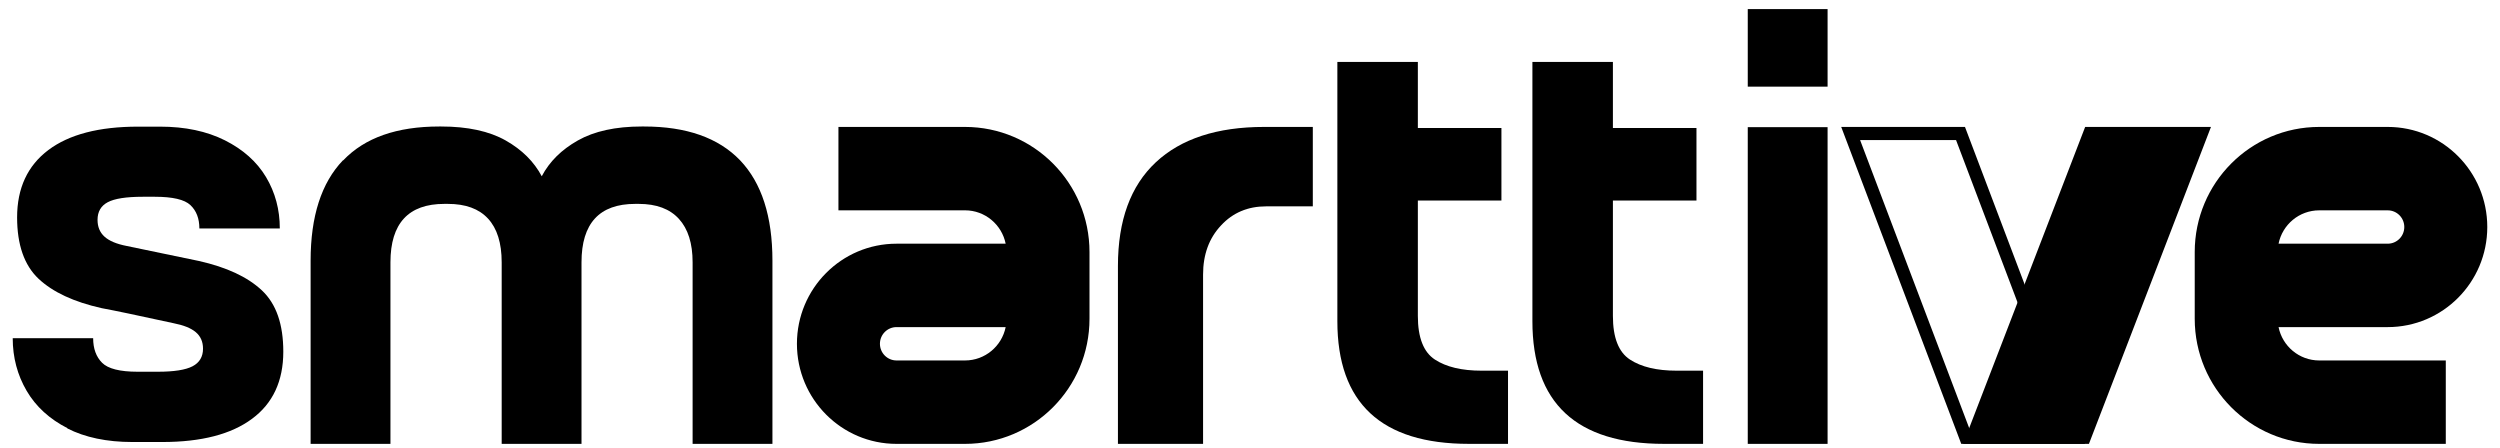
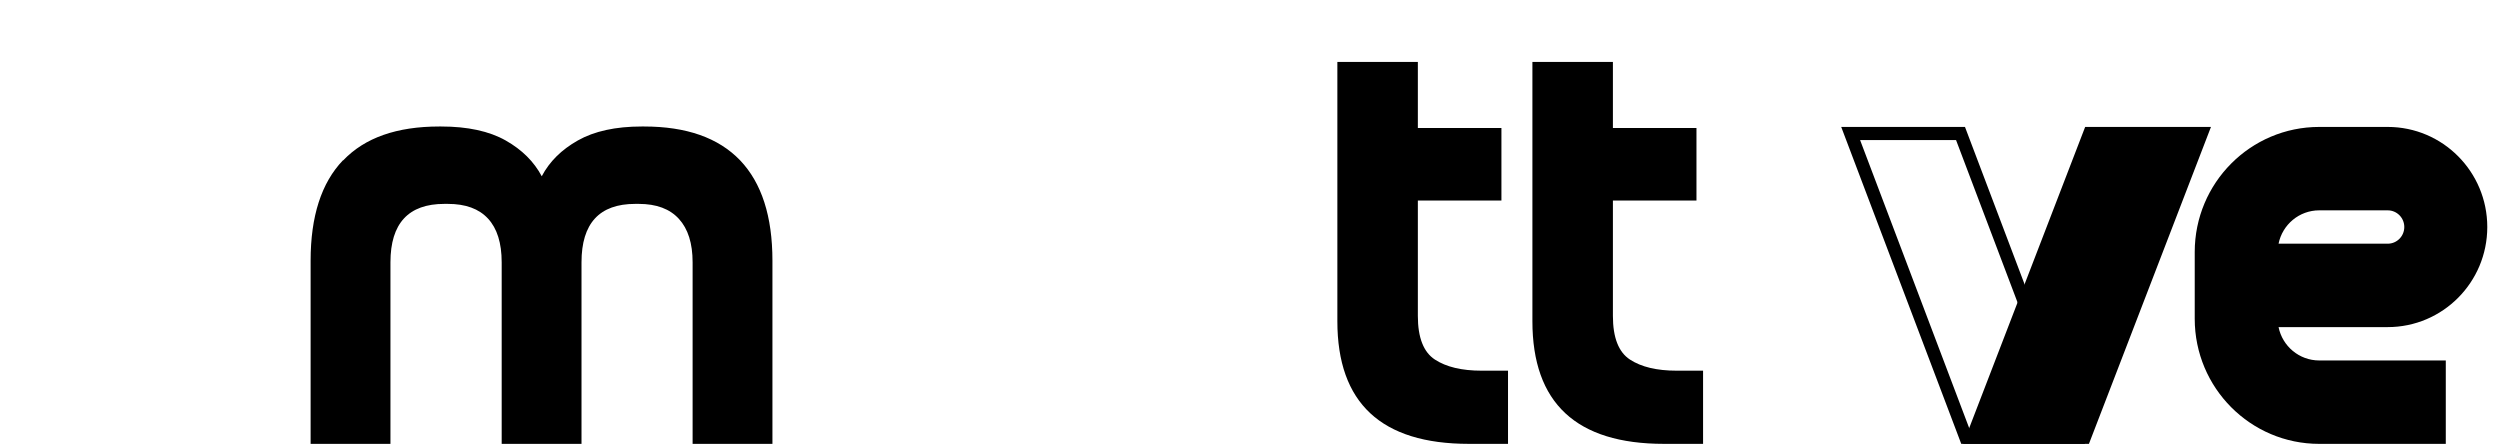
<svg xmlns="http://www.w3.org/2000/svg" width="184" height="33" viewBox="0 0 184 33" fill="none">
-   <path d="M4.968 31.516C3.65 30.845 2.645 29.93 1.963 28.768C1.282 27.606 0.936 26.311 0.936 24.892H6.856C6.856 25.663 7.079 26.266 7.515 26.701C7.95 27.137 8.821 27.36 10.128 27.36H11.614C12.809 27.36 13.658 27.226 14.172 26.958C14.685 26.69 14.942 26.255 14.942 25.663C14.942 25.149 14.764 24.747 14.406 24.445C14.049 24.143 13.502 23.931 12.764 23.786C10.151 23.216 8.397 22.848 7.481 22.68C5.437 22.222 3.896 21.508 2.834 20.513C1.784 19.519 1.259 18.011 1.259 16.001C1.259 13.845 2.03 12.192 3.56 11.041C5.091 9.891 7.291 9.321 10.162 9.321H11.781C13.624 9.321 15.21 9.656 16.551 10.327C17.88 10.997 18.896 11.89 19.578 13.03C20.259 14.169 20.594 15.431 20.594 16.816H14.674C14.674 16.079 14.451 15.509 14.015 15.096C13.58 14.683 12.697 14.482 11.402 14.482H10.508C9.291 14.482 8.43 14.616 7.928 14.884C7.425 15.152 7.179 15.588 7.179 16.18C7.179 16.693 7.347 17.107 7.693 17.419C8.04 17.732 8.576 17.956 9.313 18.101L14.63 19.206C16.674 19.665 18.215 20.379 19.276 21.373C20.337 22.368 20.851 23.875 20.851 25.886C20.851 28.042 20.081 29.695 18.55 30.823C17.02 31.962 14.819 32.532 11.949 32.532H9.737C7.861 32.532 6.264 32.197 4.945 31.527L4.968 31.516Z" fill="black" />
  <path d="M25.263 11.8C26.849 10.136 29.206 9.31 32.333 9.31H32.467C34.422 9.31 36.008 9.656 37.215 10.337C38.421 11.018 39.303 11.901 39.873 12.973C40.443 11.89 41.325 11.018 42.531 10.337C43.738 9.656 45.301 9.31 47.234 9.31H47.401C50.518 9.31 52.874 10.136 54.472 11.8C56.058 13.465 56.851 15.922 56.851 19.184V32.669H50.976V19.306C50.976 17.91 50.641 16.849 49.97 16.112C49.3 15.375 48.317 15.006 47.01 15.006H46.753C44.117 15.006 42.799 16.436 42.799 19.306V32.669H36.924V19.306C36.924 17.888 36.589 16.816 35.919 16.09C35.249 15.364 34.266 15.006 32.959 15.006H32.702C30.066 15.006 28.737 16.436 28.737 19.306V32.669H22.861V19.184C22.861 15.922 23.654 13.454 25.241 11.8H25.263Z" fill="black" />
-   <path d="M96.635 15.188H93.18C91.846 15.188 90.738 15.652 89.869 16.591C88.987 17.529 88.546 18.73 88.546 20.215V32.669H82.28V19.573C82.28 16.222 83.21 13.679 85.068 11.944C86.926 10.209 89.583 9.342 93.038 9.342H96.623V15.188H96.635Z" fill="black" />
  <path d="M104.354 9.419V4.557H98.43V23.639C98.43 29.662 101.657 32.668 108.113 32.668H110.99V27.282H109.049C107.582 27.282 106.442 27.009 105.607 26.463C104.772 25.916 104.354 24.846 104.354 23.252V14.759H110.505V9.419H104.354Z" fill="black" />
  <path d="M118.71 9.419V4.557H112.785V23.639C112.785 29.662 116.013 32.668 122.468 32.668H125.346V27.282H123.405C121.938 27.282 120.798 27.009 119.963 26.463C119.128 25.916 118.71 24.846 118.71 23.252V14.759H124.86V9.419H118.71Z" fill="black" />
-   <path d="M128.635 0.669H134.51V6.377H128.635V0.669ZM128.635 9.359H134.51V32.669H128.635V9.359Z" fill="black" />
-   <path fill-rule="evenodd" clip-rule="evenodd" d="M61.709 9.342L71.024 9.342C76.084 9.342 80.187 13.464 80.187 18.55V23.461C80.187 28.546 76.084 32.669 71.024 32.669H65.984C61.936 32.669 58.654 29.371 58.654 25.302C58.654 21.234 61.936 17.936 65.984 17.936H74.017C73.734 16.535 72.502 15.48 71.024 15.48L61.709 15.48V9.342ZM74.017 24.075H65.984C65.31 24.075 64.763 24.624 64.763 25.302C64.763 25.98 65.31 26.53 65.984 26.53H71.024C72.502 26.53 73.734 25.476 74.017 24.075Z" fill="black" />
  <path fill-rule="evenodd" clip-rule="evenodd" d="M180.01 32.669L170.695 32.669C165.634 32.669 161.532 28.546 161.532 23.461L161.532 18.55C161.532 13.465 165.634 9.342 170.695 9.342L175.734 9.342C179.783 9.342 183.064 12.64 183.064 16.709C183.064 20.777 179.783 24.075 175.734 24.075L167.702 24.075C167.985 25.476 169.217 26.53 170.695 26.53L180.01 26.53L180.01 32.669ZM167.702 17.936L175.734 17.936C176.409 17.936 176.956 17.387 176.956 16.709C176.956 16.03 176.409 15.481 175.734 15.481L170.695 15.481C169.217 15.481 167.985 16.535 167.702 17.936Z" fill="black" />
  <path fill-rule="evenodd" clip-rule="evenodd" d="M143.966 10.311L152.066 31.698H145.005L136.904 10.311H143.966ZM144.622 9.341L153.457 32.668H144.348L135.513 9.341H144.622Z" fill="black" />
  <path d="M153.468 9.341H162.728L153.746 32.668H144.485L153.468 9.341Z" fill="black" />
</svg>